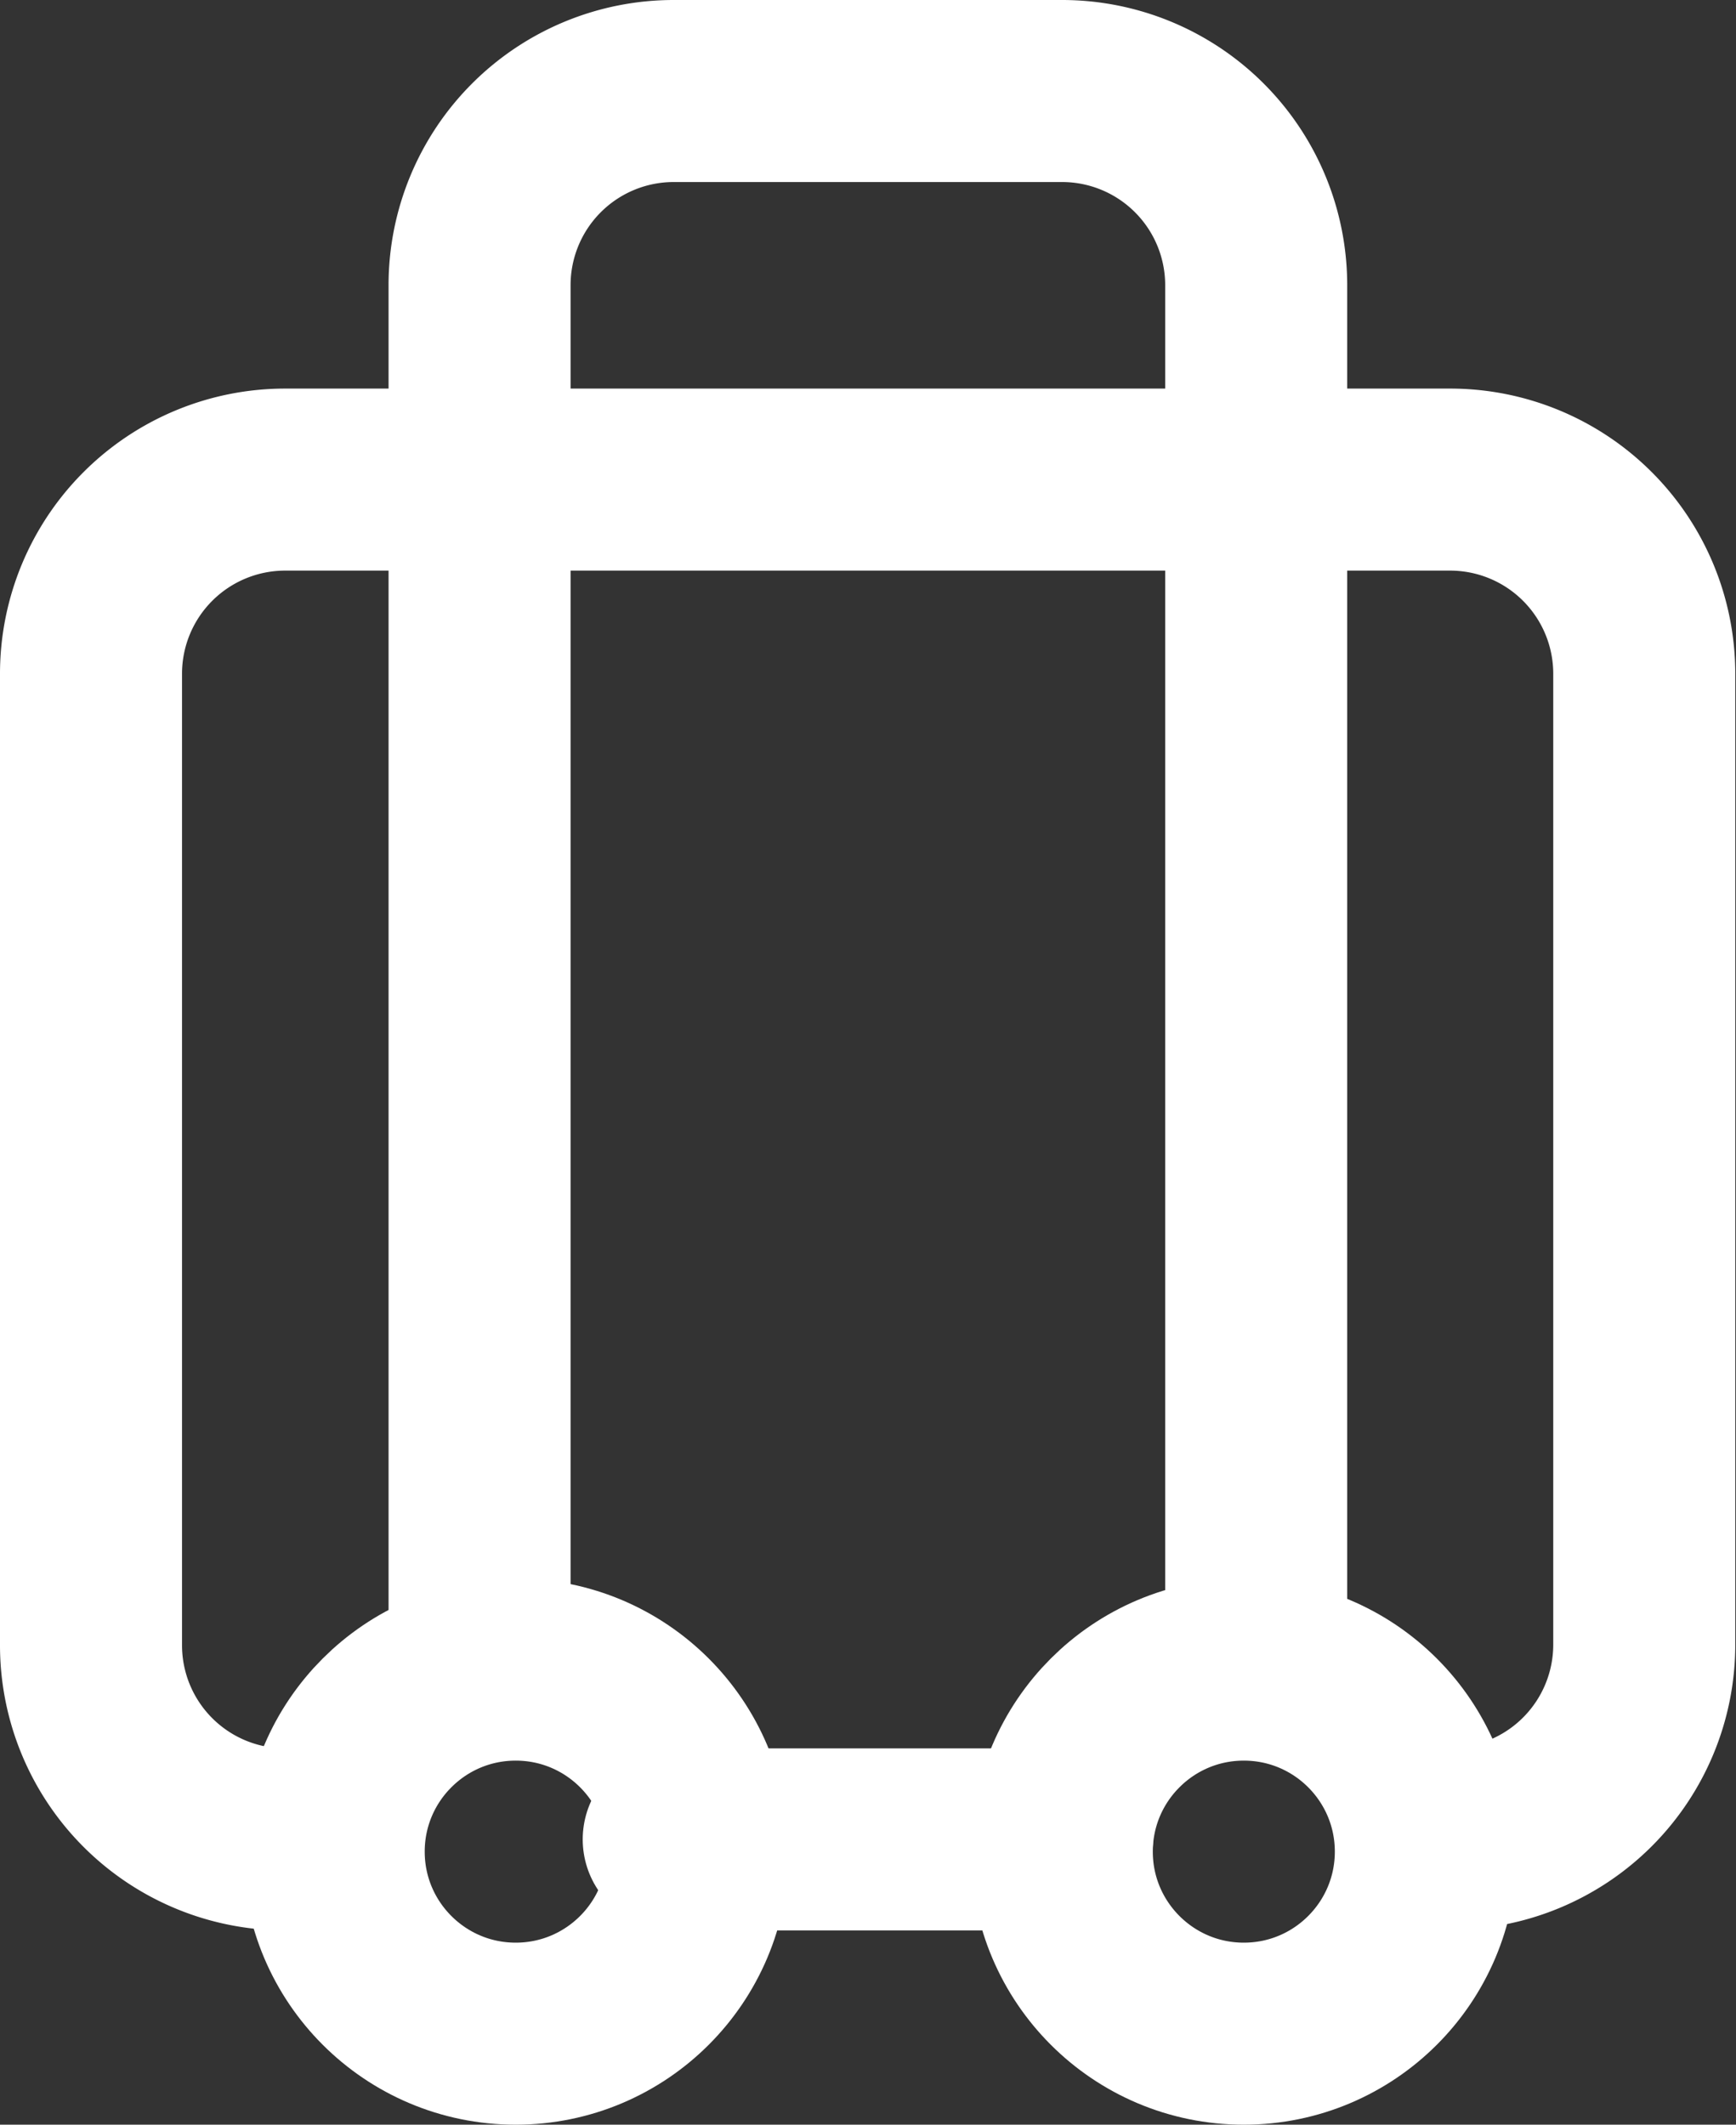
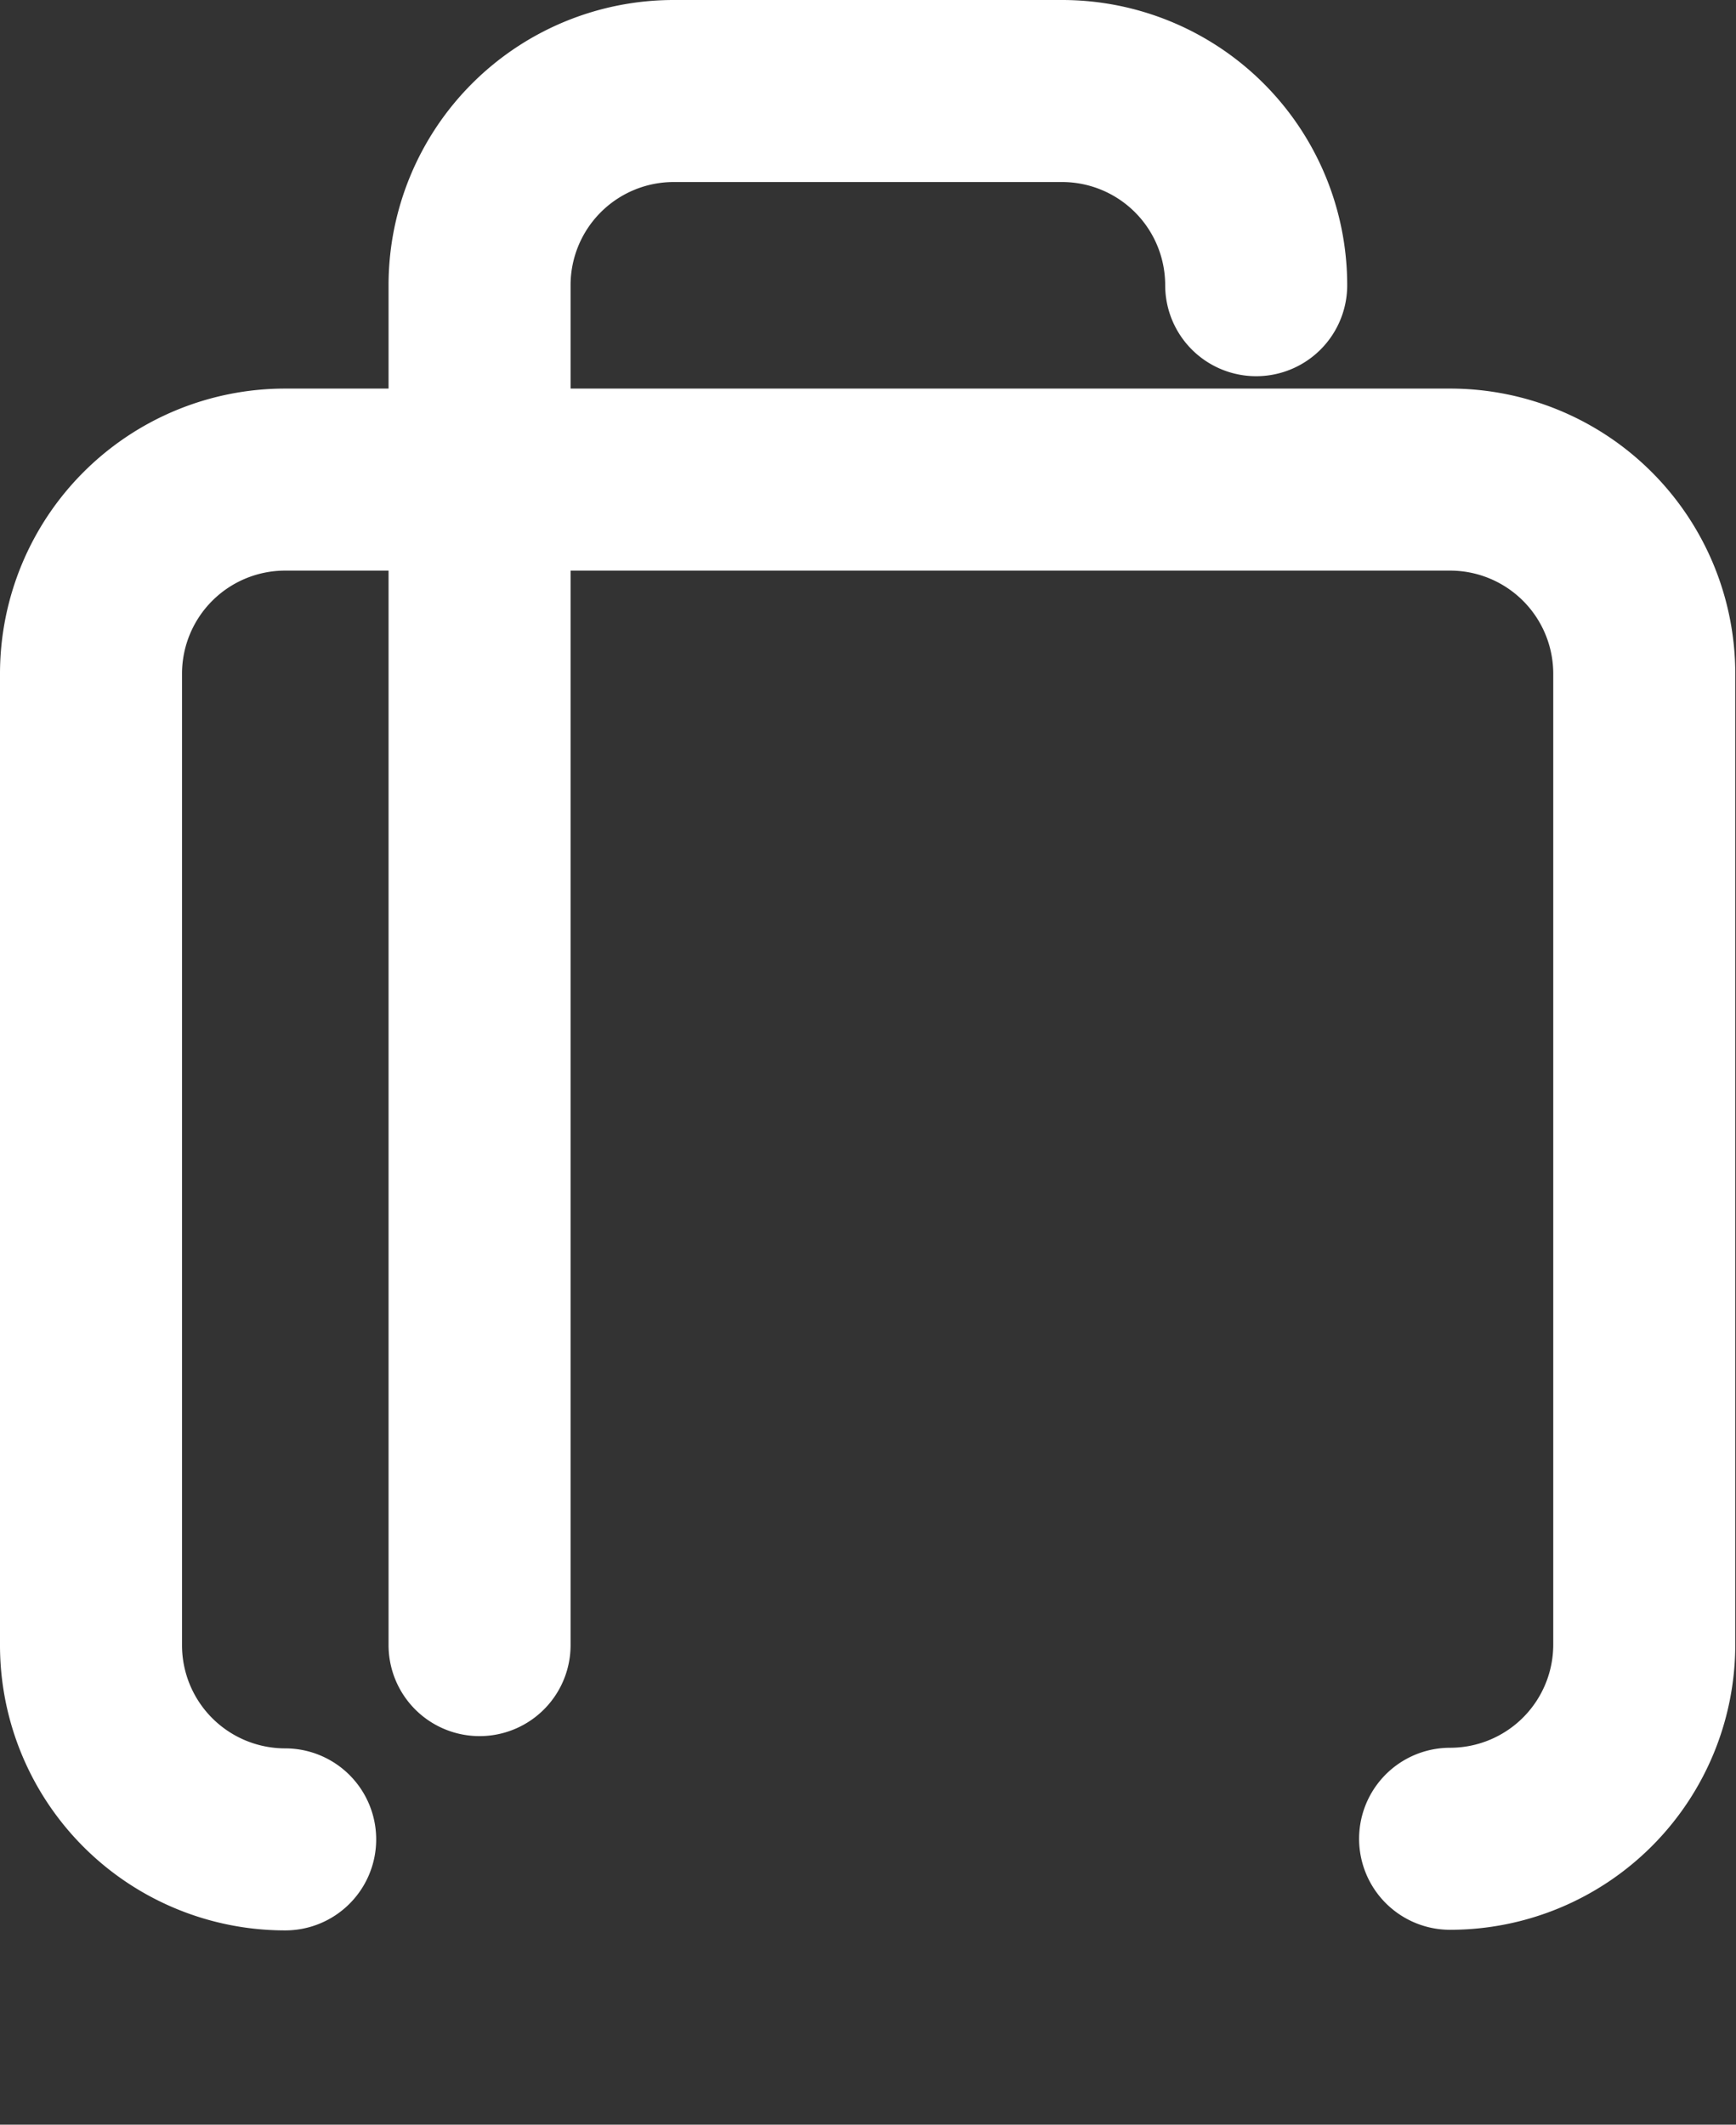
<svg xmlns="http://www.w3.org/2000/svg" width="14.306" height="17.508" viewBox="0 0 14.306 17.508">
  <rect x="0" y="0" width="14.306" height="17.508" fill="#333333" stroke="none" />
  <g id="Groupe_643" data-name="Groupe 643" transform="translate(0.75 0.75)">
    <path id="Tracé_907" data-name="Tracé 907" d="M5.6,17.205h0A1.6,1.6,0,0,1,4,15.6v-8A1.6,1.6,0,0,1,5.6,6h9.6a1.6,1.6,0,0,1,1.6,1.6v8a1.6,1.6,0,0,1-1.6,1.6h0" transform="translate(-4 -2.798)" fill="none" stroke="#fff" stroke-linecap="round" stroke-linejoin="round" stroke-width="1.5" />
-     <path id="Tracé_908" data-name="Tracé 908" d="M8,14.806V3.6A1.6,1.6,0,0,1,9.6,2h3.2a1.6,1.6,0,0,1,1.6,1.6V14.806" transform="translate(-4.798 -2)" fill="none" stroke="#fff" stroke-linecap="round" stroke-linejoin="round" stroke-width="1.5" />
-     <path id="Tracé_909" data-name="Tracé 909" d="M10,20h3.2" transform="translate(-5.198 -5.593)" fill="none" stroke="#fff" stroke-linecap="round" stroke-linejoin="round" stroke-width="1.5" />
-     <circle id="Ellipse_200" data-name="Ellipse 200" cx="1.5" cy="1.5" r="1.5" transform="translate(8 13.008)" fill="none" stroke="#fff" stroke-linecap="round" stroke-linejoin="round" stroke-width="1.5" />
-     <circle id="Ellipse_201" data-name="Ellipse 201" cx="1.5" cy="1.5" r="1.5" transform="translate(2 13.008)" fill="none" stroke="#fff" stroke-linecap="round" stroke-linejoin="round" stroke-width="1.5" />
+     <path id="Tracé_908" data-name="Tracé 908" d="M8,14.806V3.6A1.6,1.6,0,0,1,9.6,2h3.2a1.6,1.6,0,0,1,1.6,1.6" transform="translate(-4.798 -2)" fill="none" stroke="#fff" stroke-linecap="round" stroke-linejoin="round" stroke-width="1.5" />
  </g>
</svg>